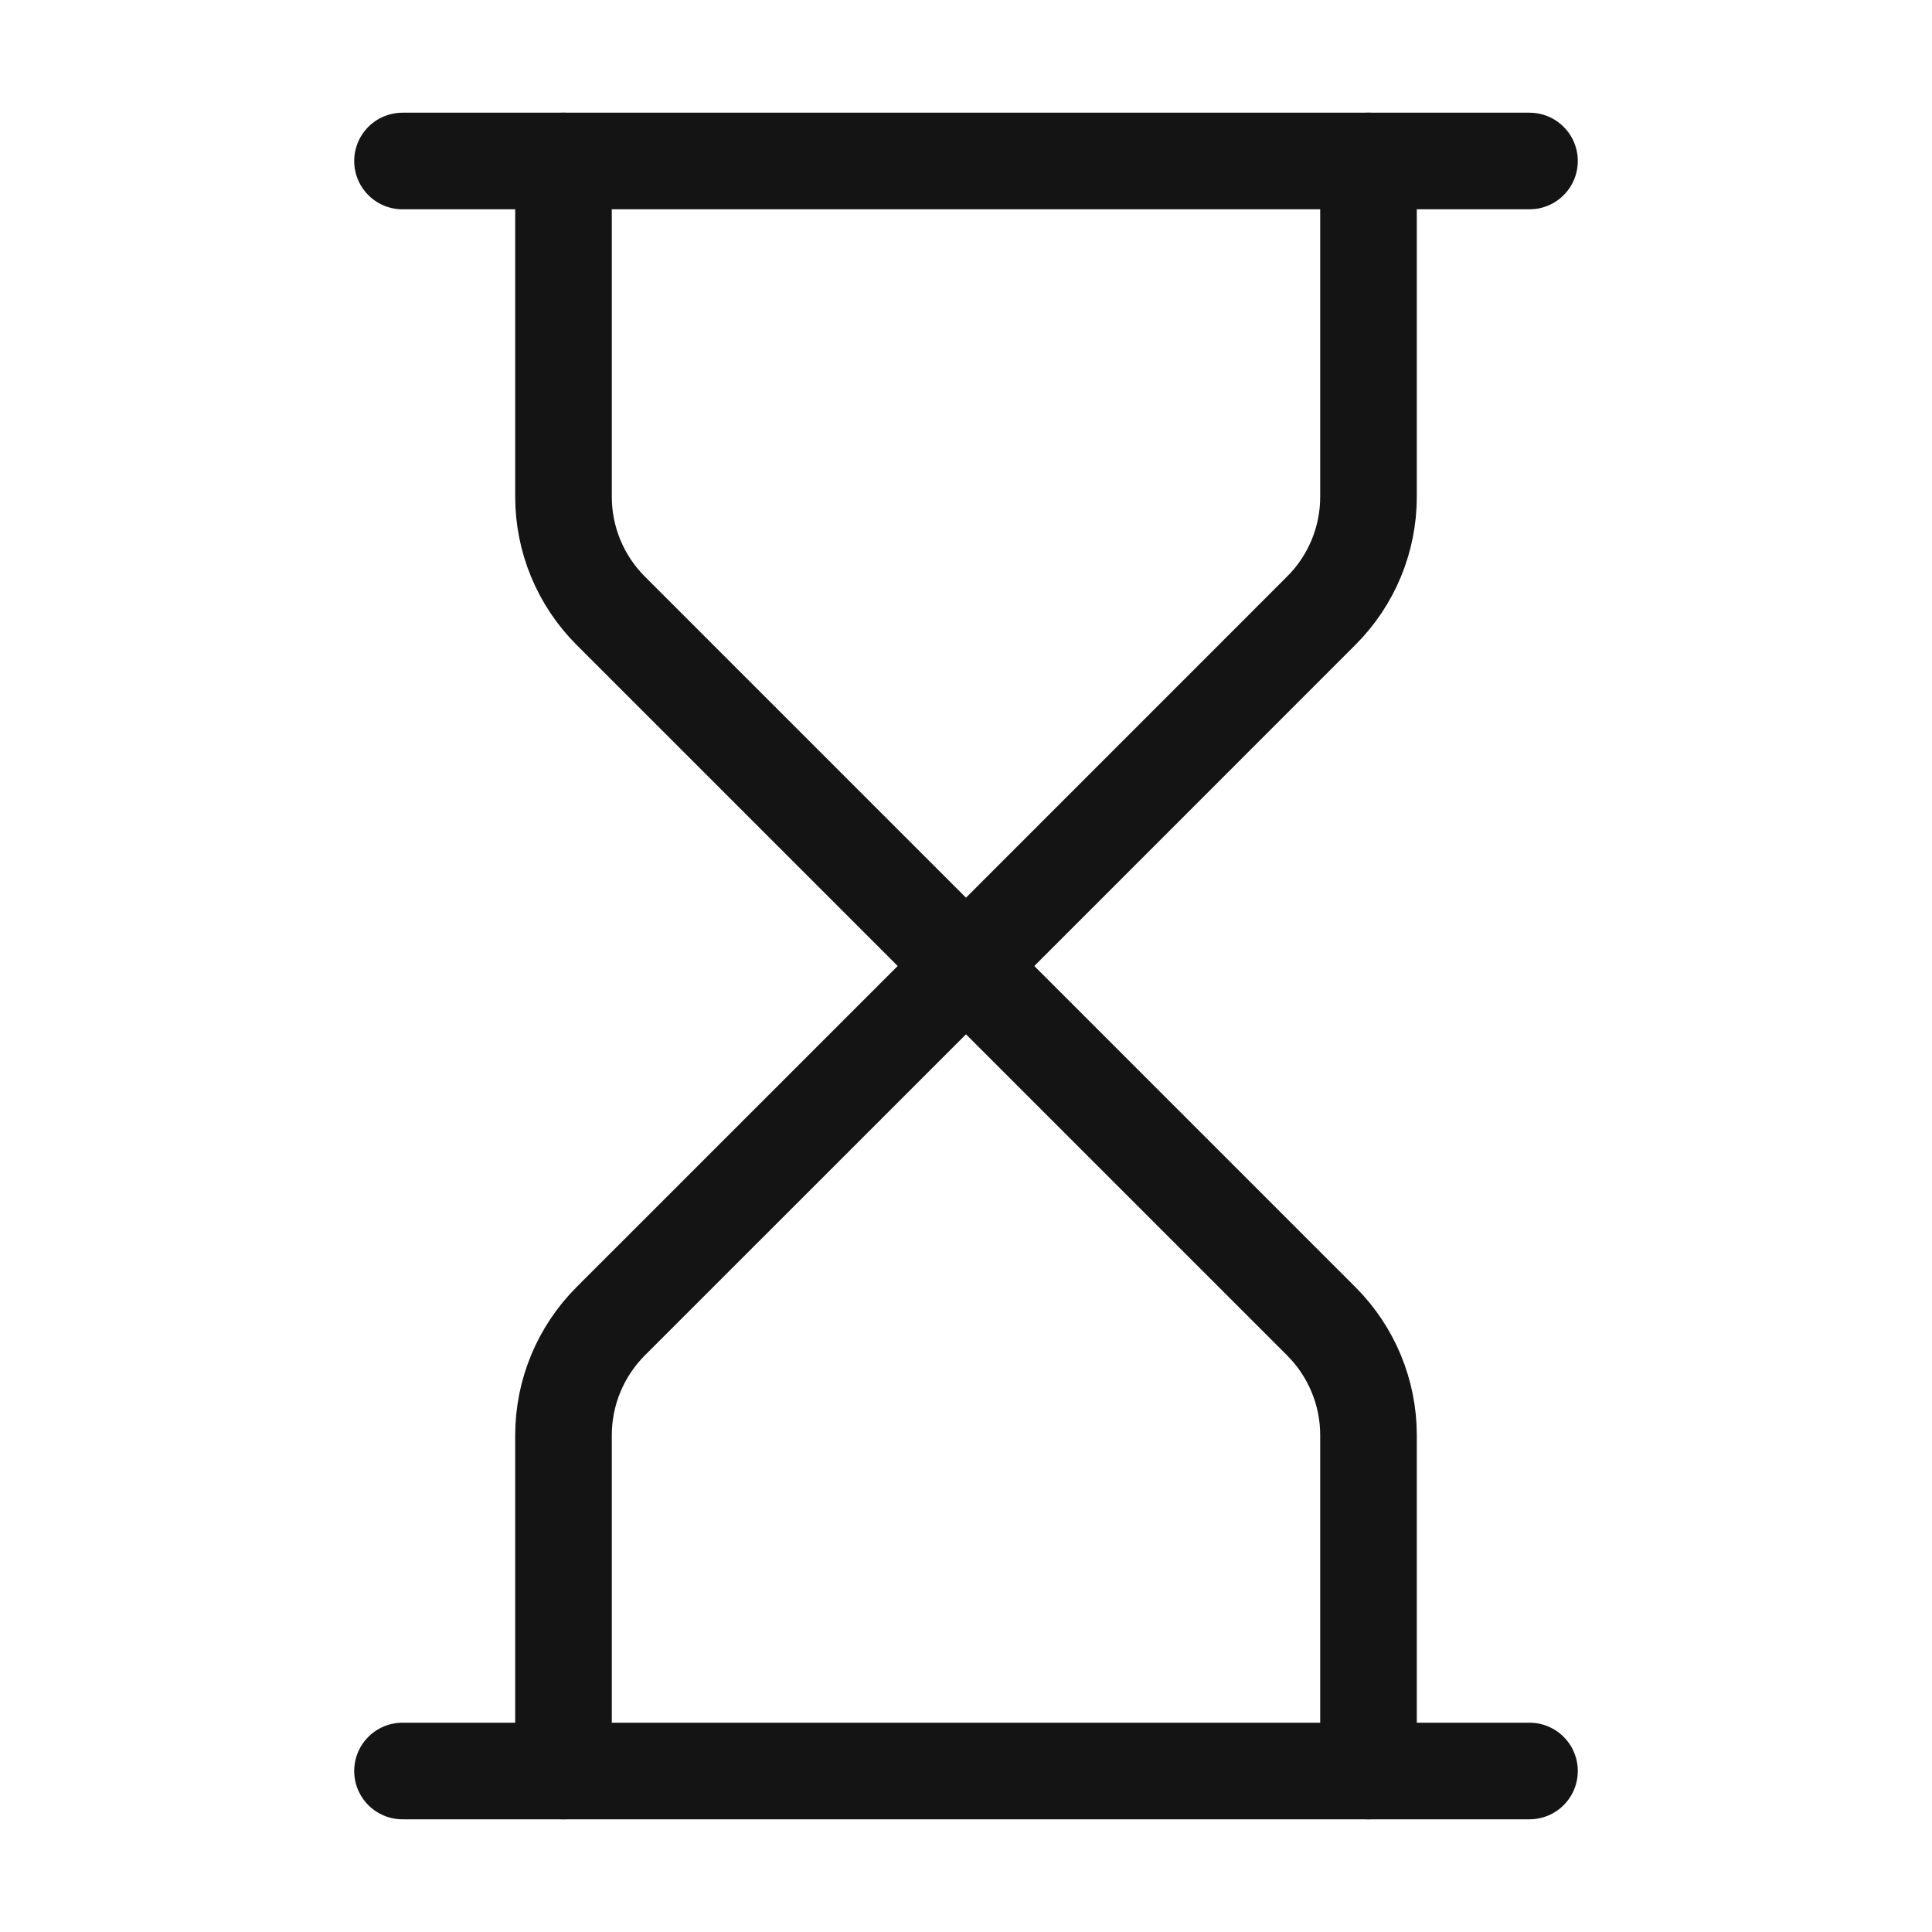
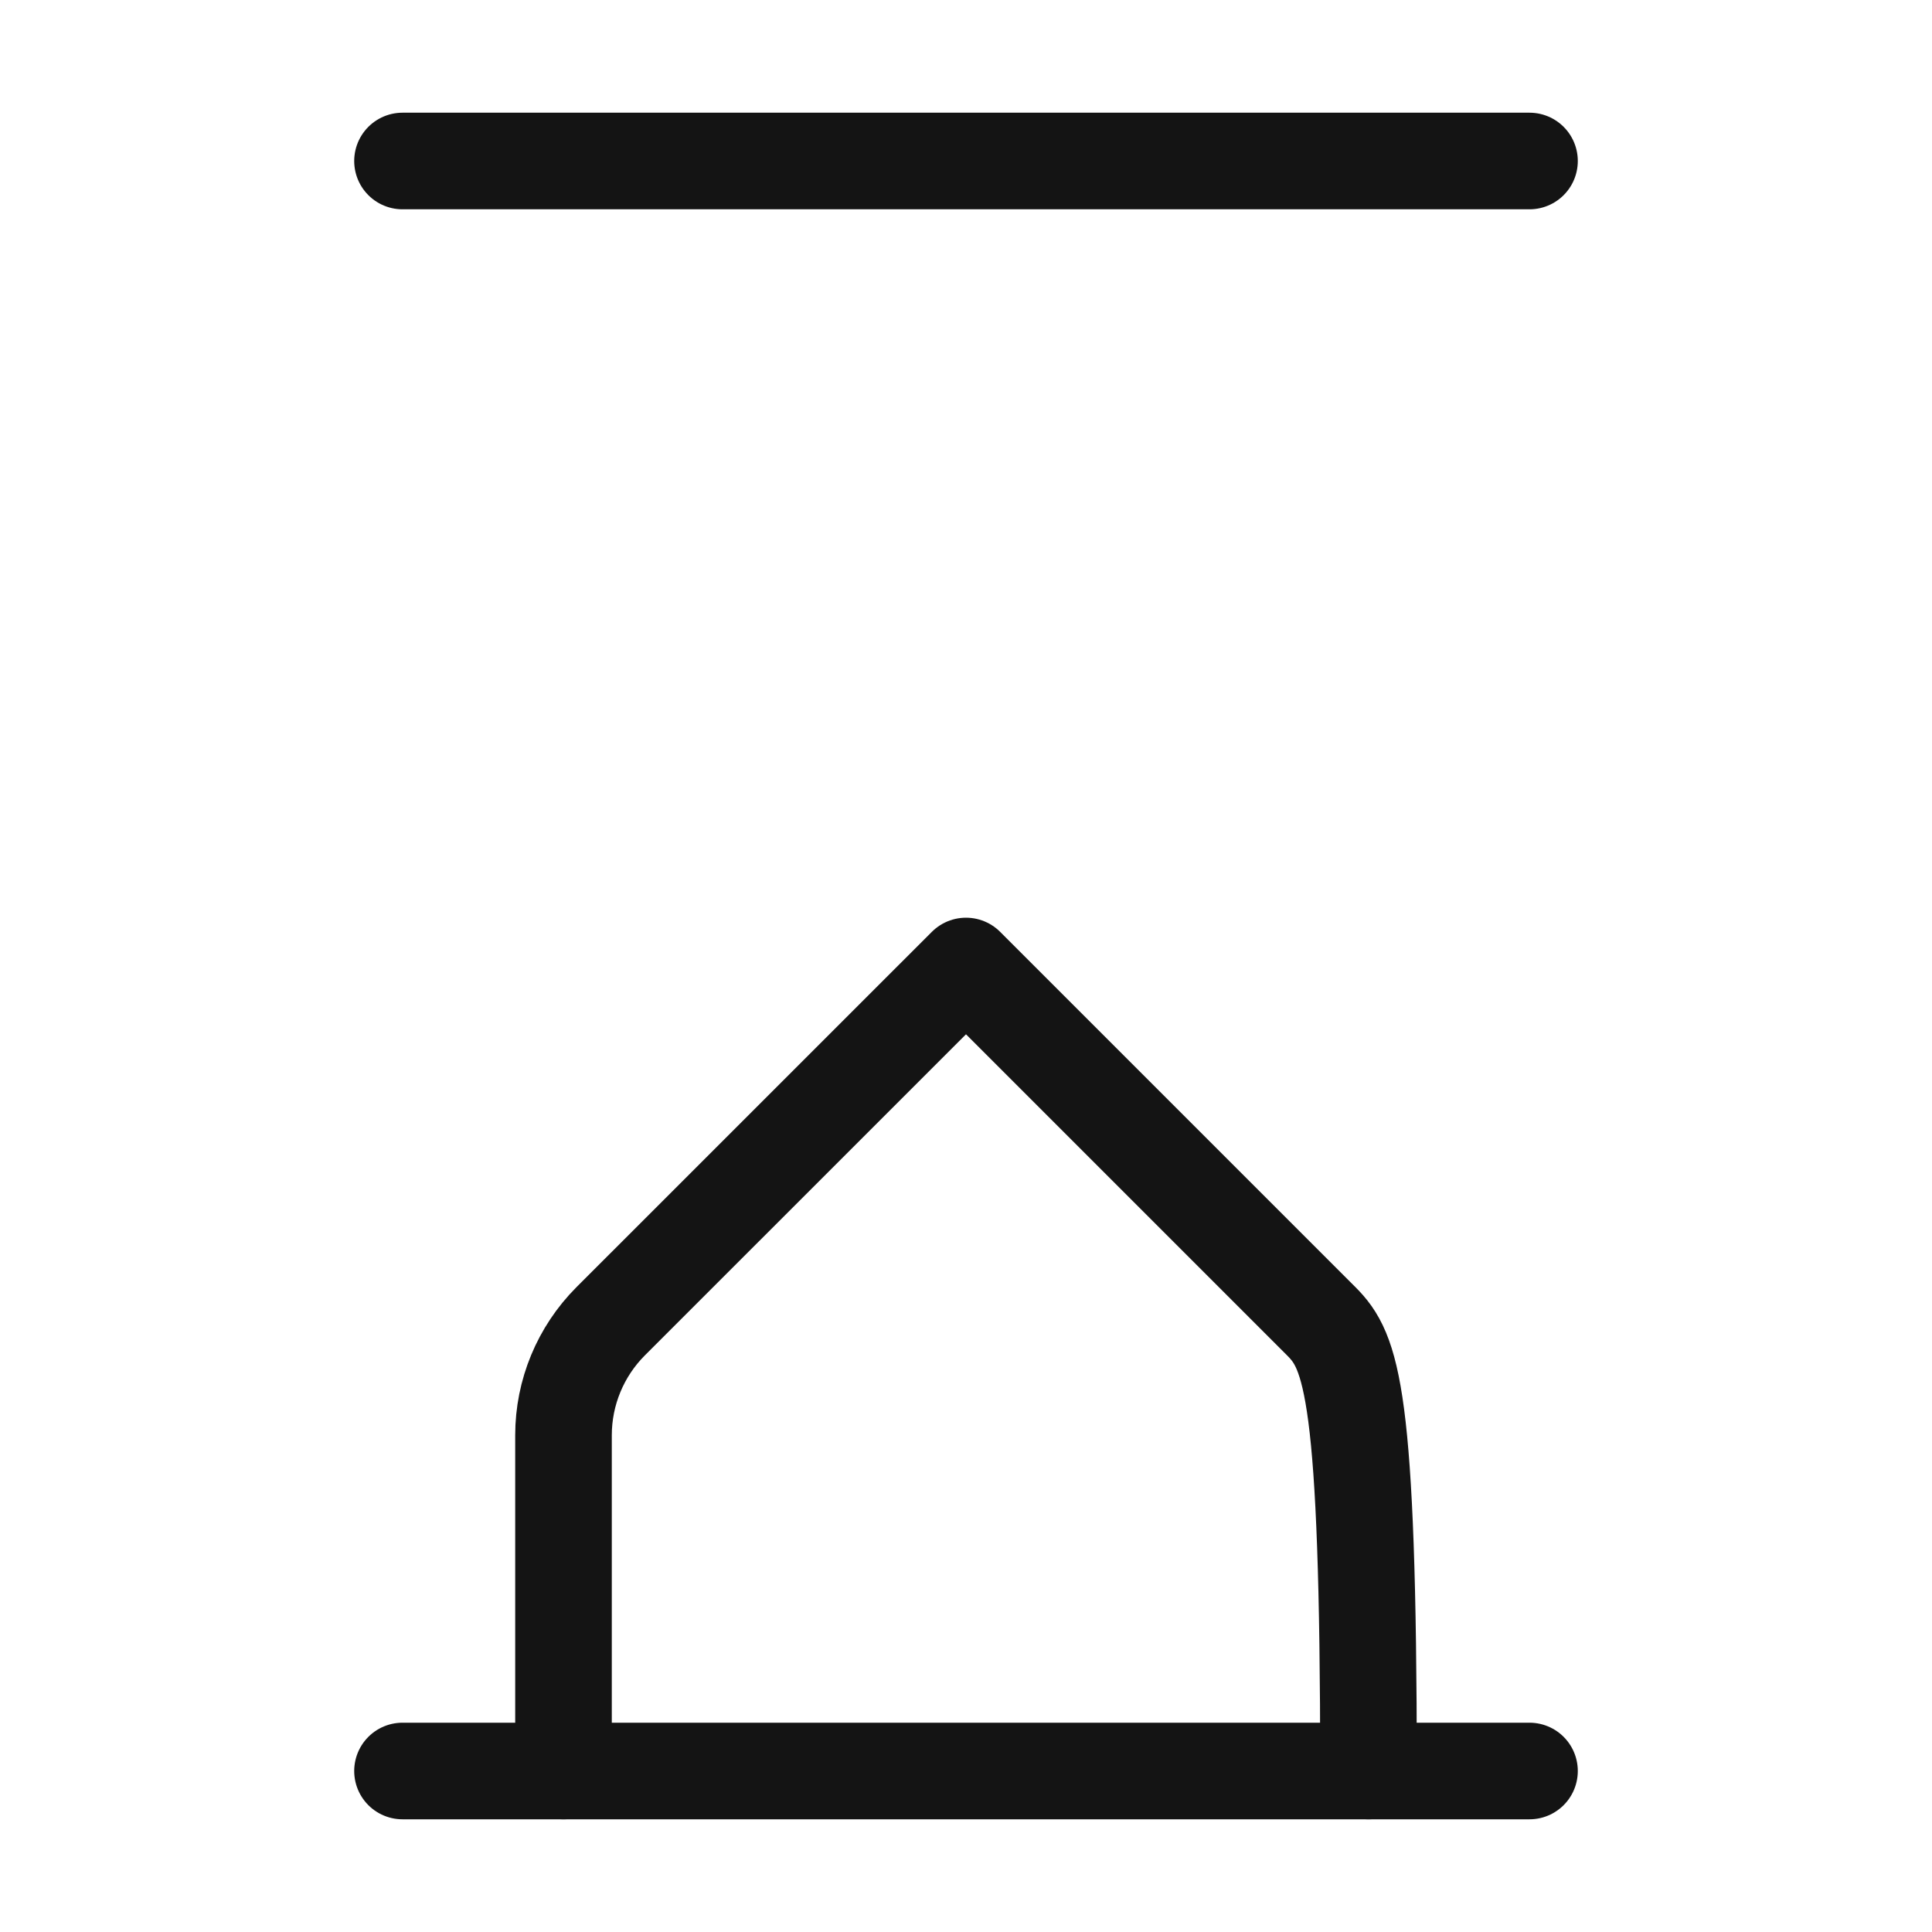
<svg xmlns="http://www.w3.org/2000/svg" width="30" height="30" viewBox="0 0 30 30" fill="none">
  <path d="M6.25 27.5H23.75" stroke="#141414" stroke-width="1.5" stroke-linecap="round" stroke-linejoin="round" />
  <path d="M6.25 2.5H23.75" stroke="#141414" stroke-width="1.5" stroke-linecap="round" stroke-linejoin="round" />
-   <path d="M21.25 27.5V22.285C21.25 21.622 20.986 20.986 20.517 20.517L15 15L9.482 20.517C9.014 20.986 8.75 21.622 8.75 22.285V27.5" stroke="#141414" stroke-width="1.5" stroke-linecap="round" stroke-linejoin="round" />
-   <path d="M8.75 2.5V7.715C8.75 8.378 9.014 9.014 9.482 9.482L15 15L20.517 9.482C20.986 9.014 21.25 8.378 21.25 7.715V2.5" stroke="#141414" stroke-width="1.5" stroke-linecap="round" stroke-linejoin="round" />
+   <path d="M21.25 27.5C21.25 21.622 20.986 20.986 20.517 20.517L15 15L9.482 20.517C9.014 20.986 8.75 21.622 8.75 22.285V27.5" stroke="#141414" stroke-width="1.5" stroke-linecap="round" stroke-linejoin="round" />
</svg>